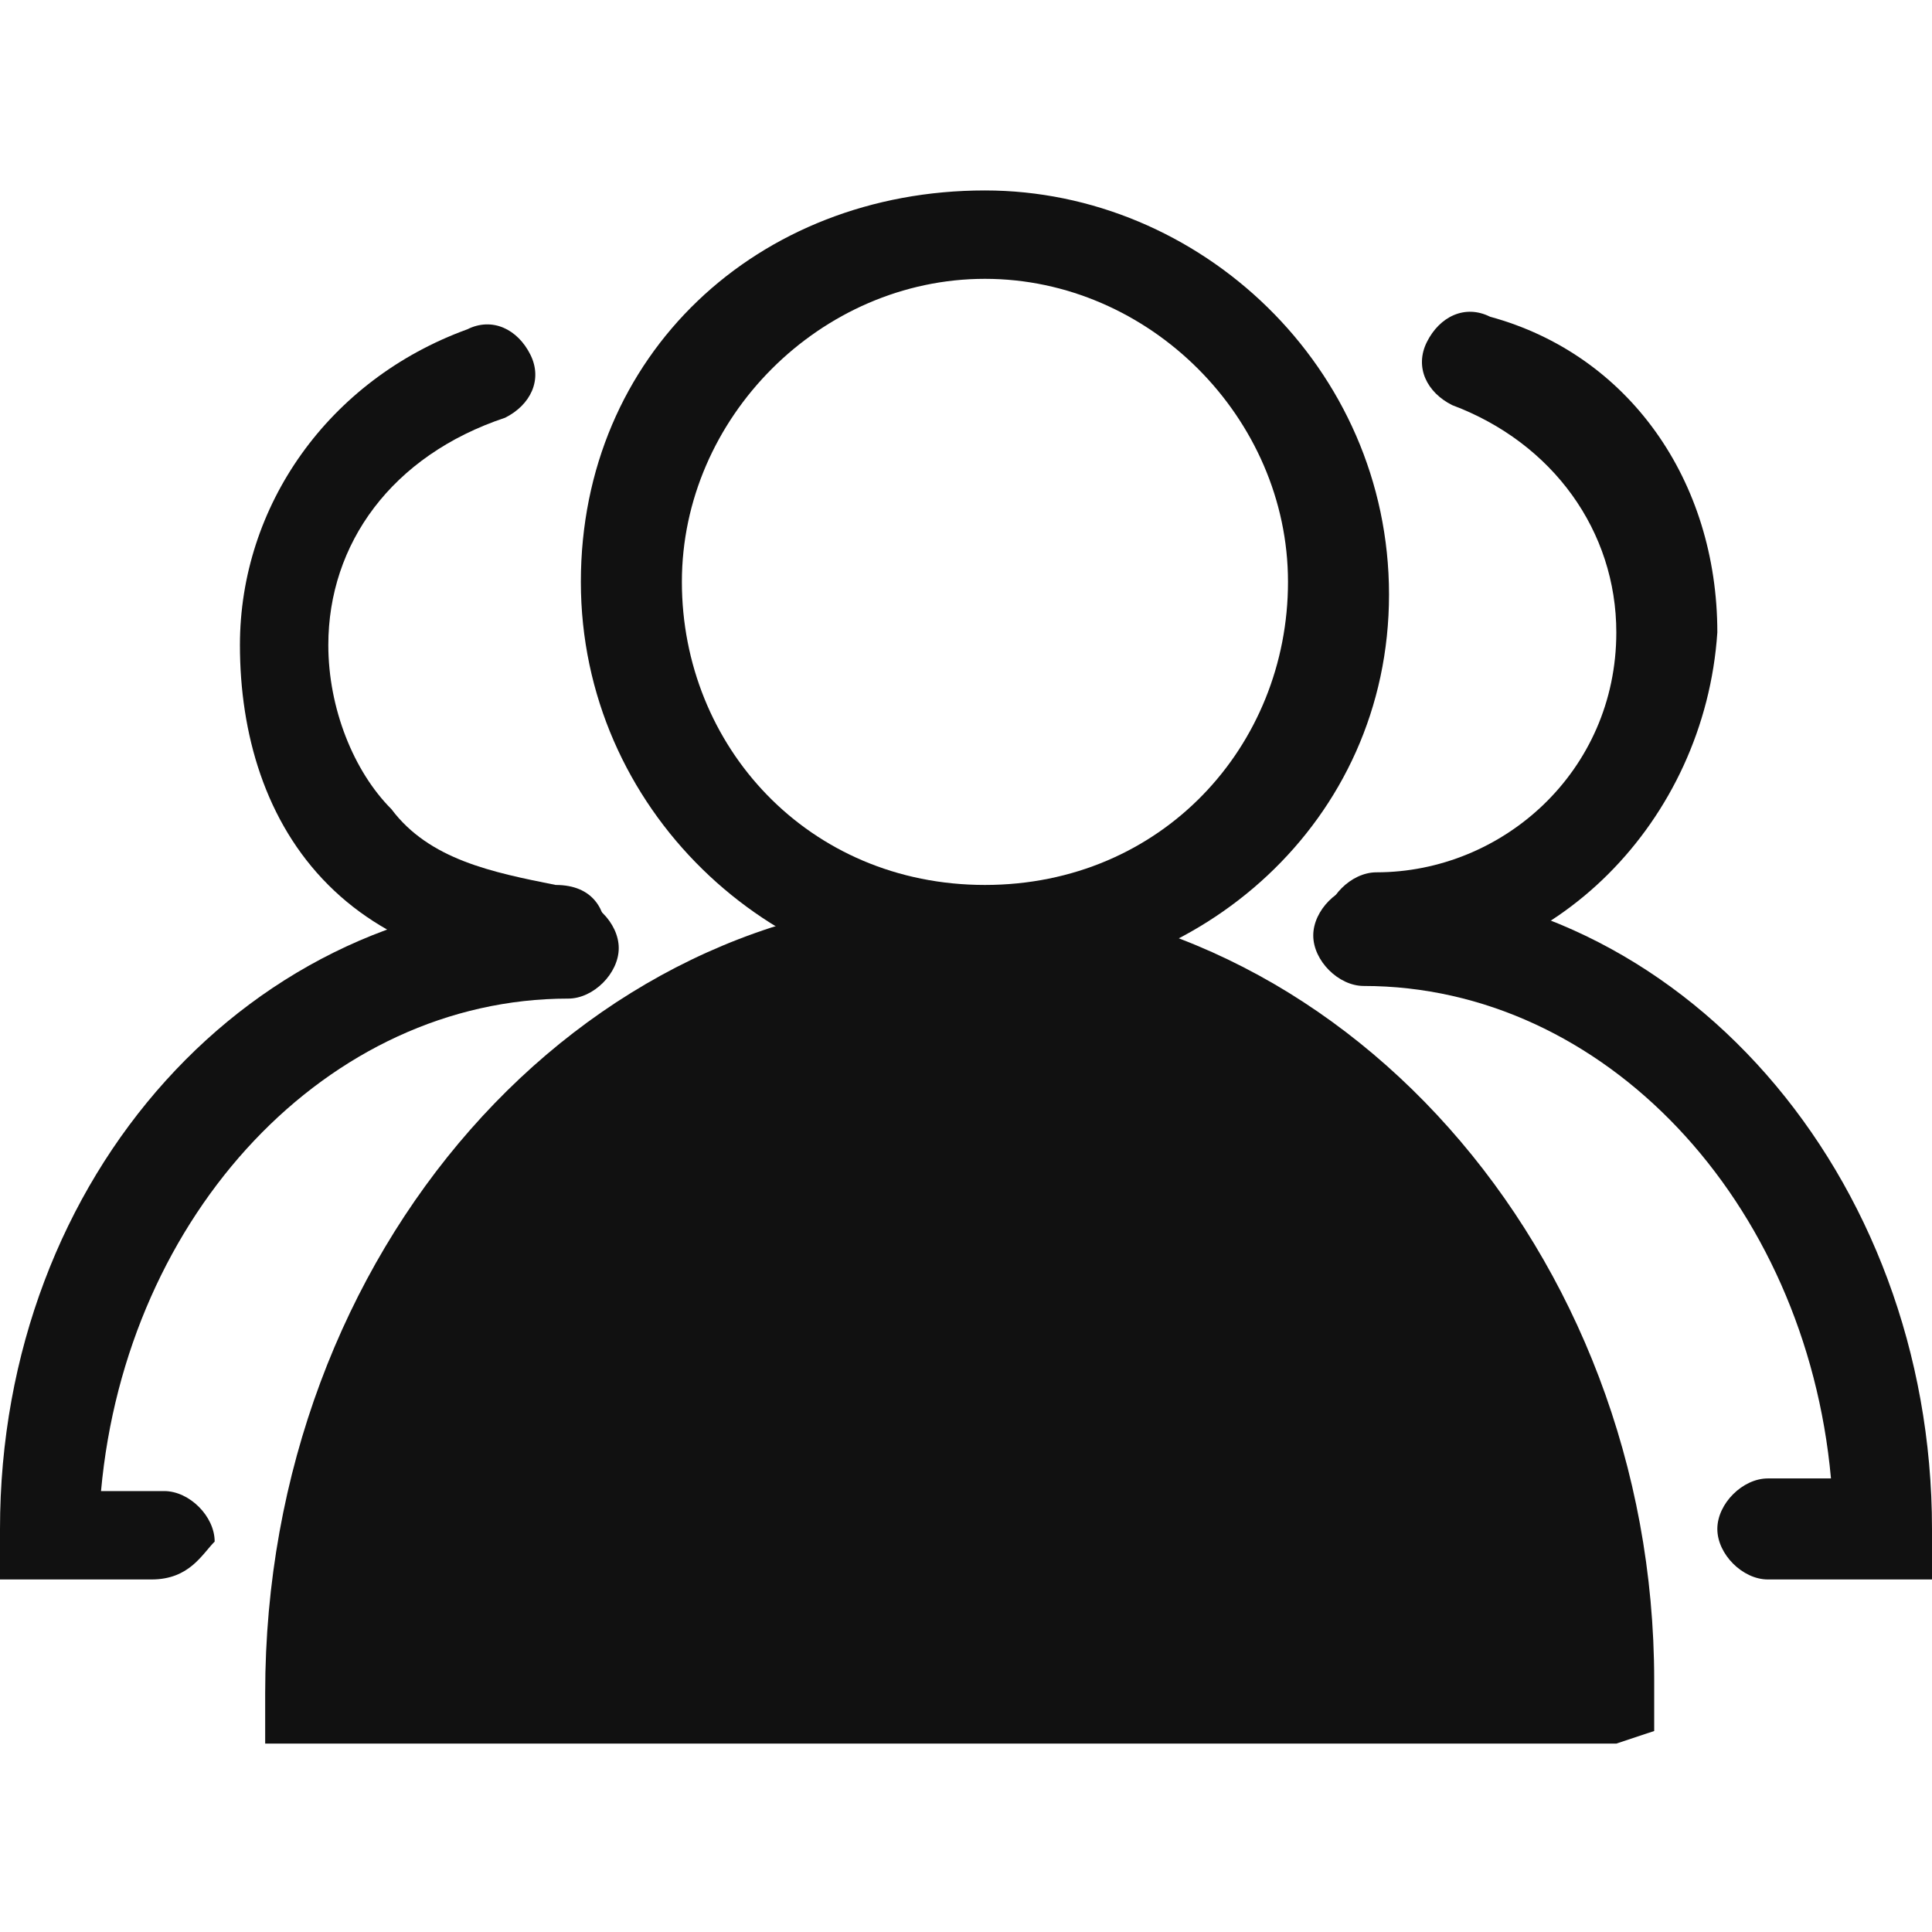
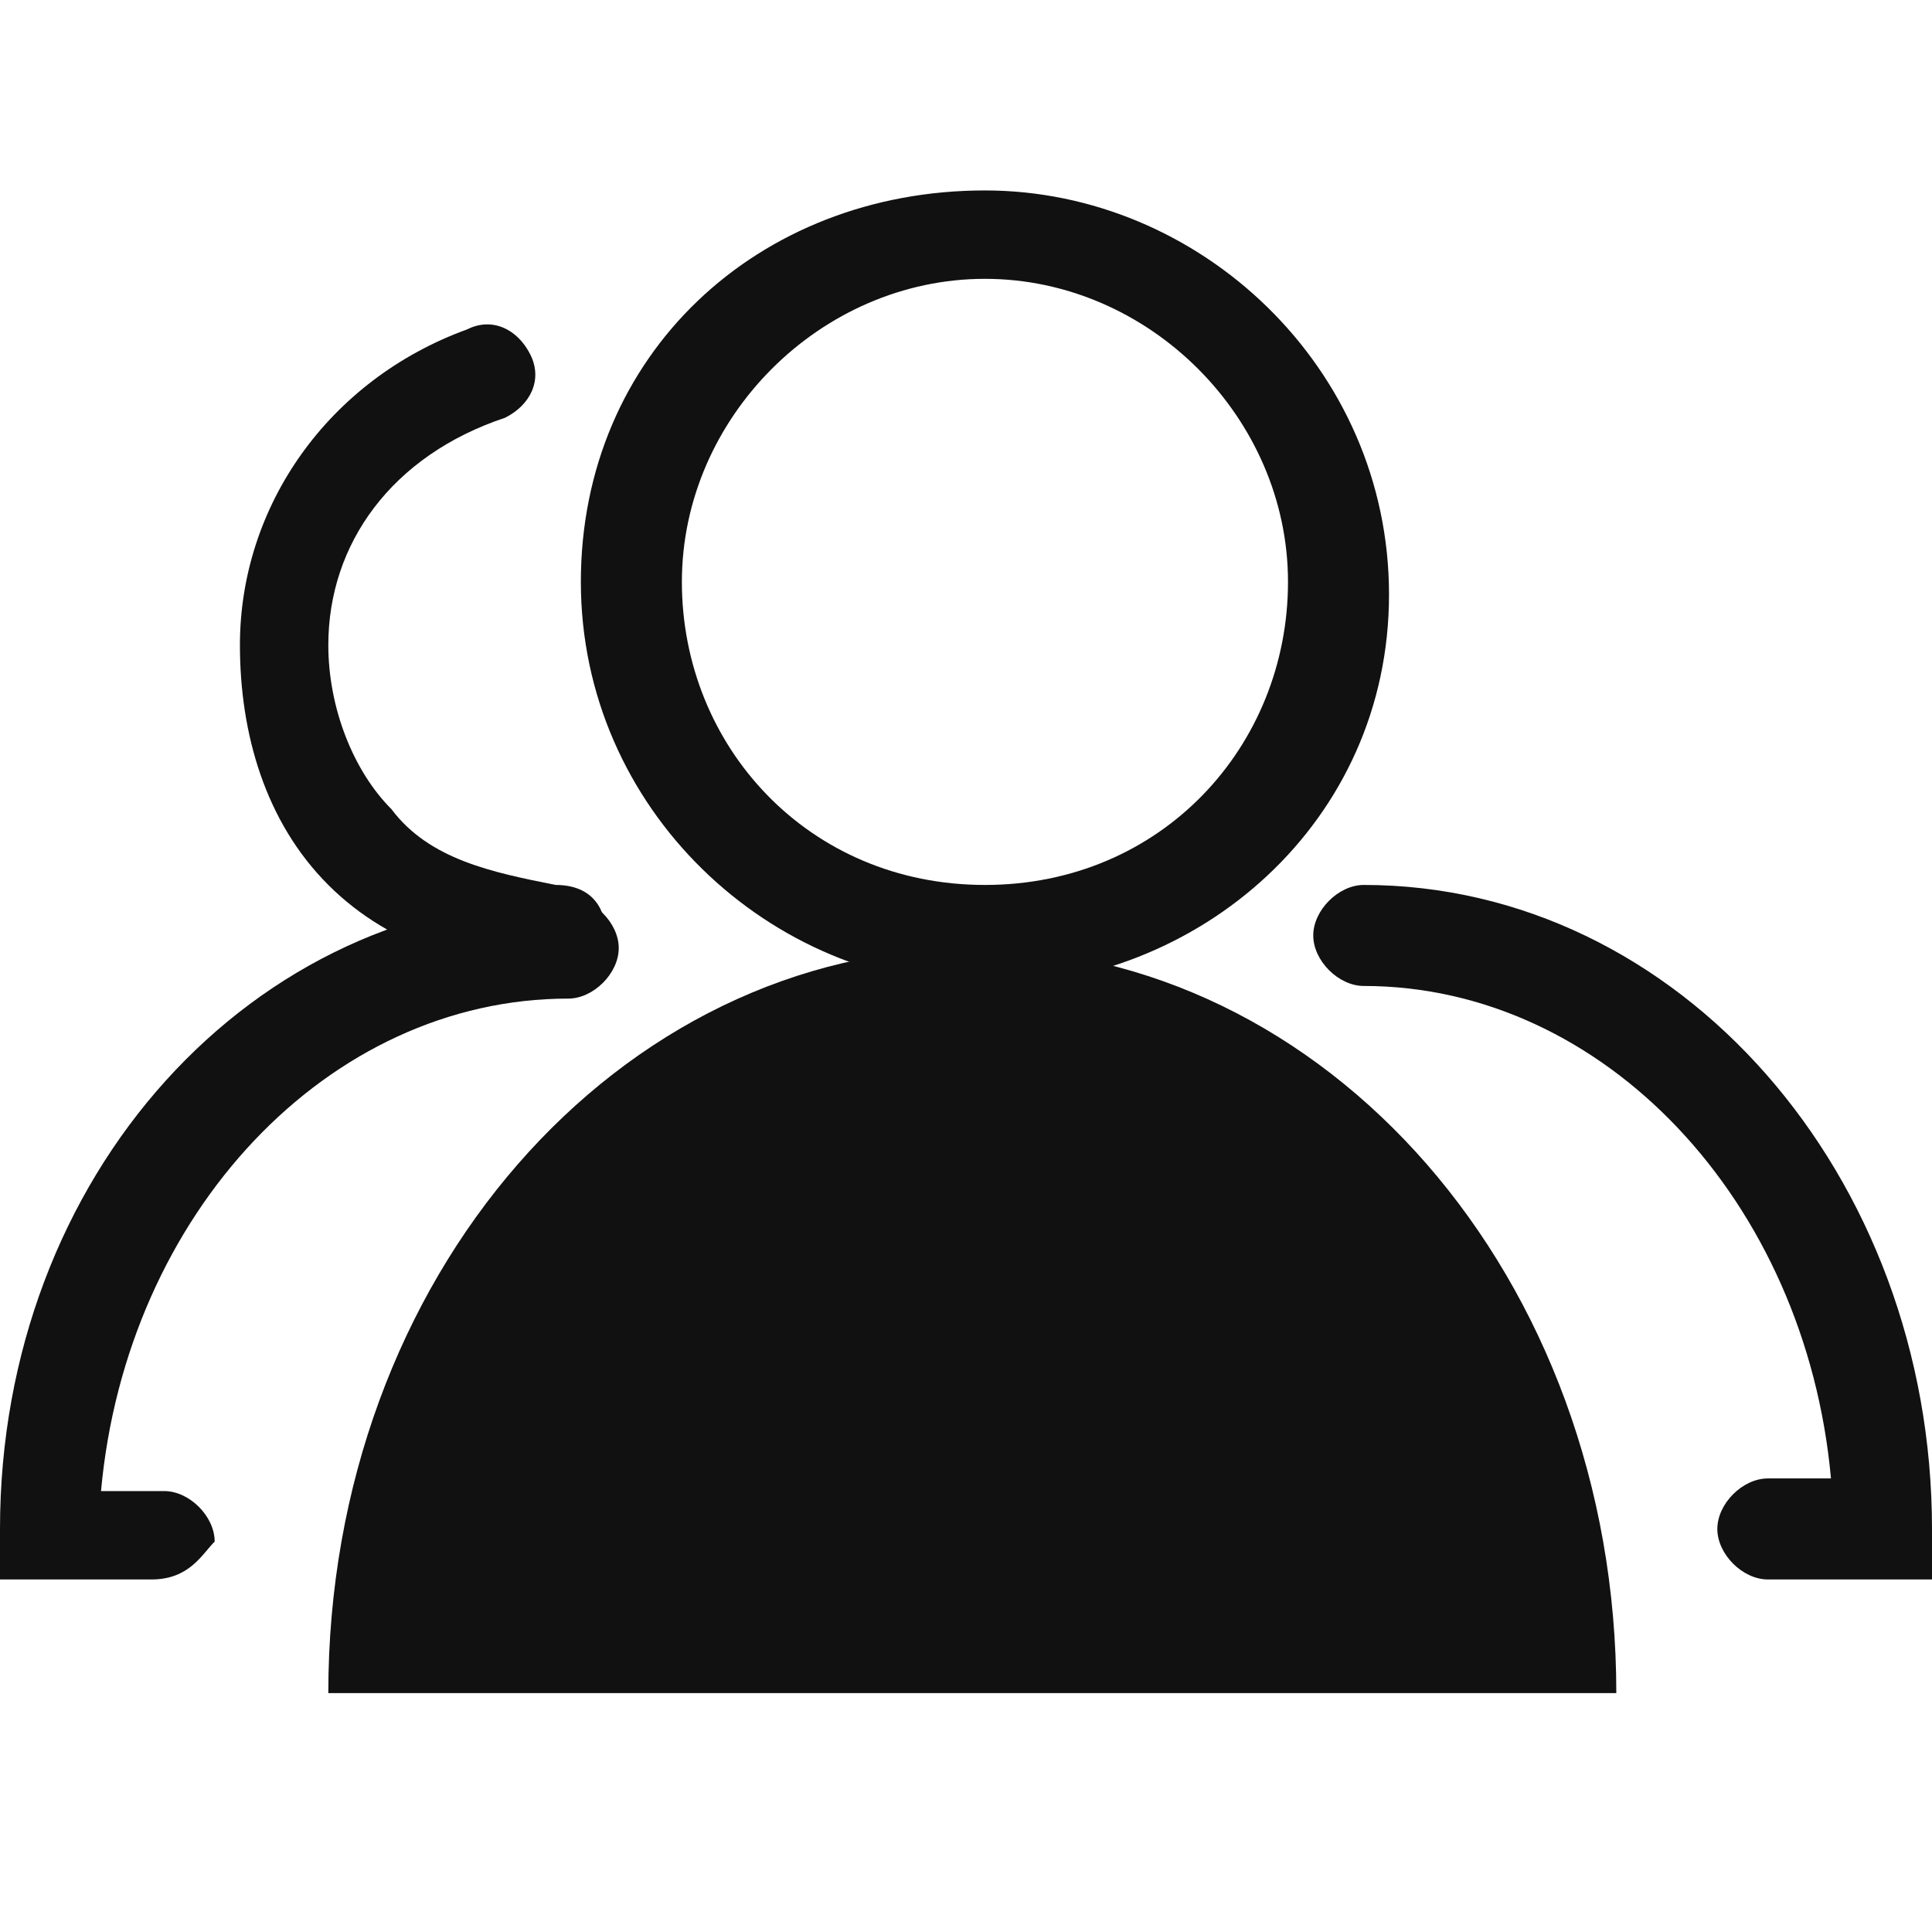
<svg xmlns="http://www.w3.org/2000/svg" width="700" height="700" viewBox="0 0 700 700" fill="none">
  <path d="M356.862 357.235C279.084 357.235 210.457 293.183 210.457 210.83C210.457 128.477 274.509 69 356.862 69C434.64 69 503.267 133.052 503.267 215.405C503.267 297.758 434.64 357.235 356.862 357.235ZM356.862 101.026C297.385 101.026 247.058 151.353 247.058 210.83C247.058 270.307 292.81 320.634 356.862 320.634C420.915 320.634 466.666 270.307 466.666 210.83C466.666 151.353 416.339 101.026 356.862 101.026Z" fill="#111111" />
  <path d="M585.62 613.444C585.62 462.464 480.391 343.51 352.286 343.51C224.182 343.51 118.953 462.464 118.953 613.444H585.62Z" fill="#111111" />
-   <path d="M585.621 631.745H96.078V613.444C96.078 453.314 210.457 325.209 347.712 325.209C484.967 325.209 599.346 453.314 599.346 608.869V627.17L585.621 631.745ZM132.679 595.144H567.32C562.745 467.039 466.666 361.81 352.287 361.81C233.333 361.81 141.83 467.039 132.679 595.144ZM498.693 352.66C489.542 352.66 480.392 343.51 480.392 334.36C480.392 325.209 489.542 316.059 498.693 316.059C544.444 316.059 585.621 279.458 585.621 229.131C585.621 192.53 562.745 160.503 526.143 146.778C516.993 142.203 512.418 133.053 516.993 123.902C521.568 114.752 530.719 110.177 539.869 114.752C590.196 128.477 622.222 174.229 622.222 229.131C617.647 297.758 562.745 352.66 498.693 352.66Z" fill="#111111" />
  <path d="M681.699 572.267H640.522C631.372 572.267 622.222 563.116 622.222 553.966C622.222 544.816 631.372 535.665 640.522 535.665H663.398C654.248 435.012 581.045 357.234 494.117 357.234C484.967 357.234 475.816 348.084 475.816 338.933C475.816 329.783 484.967 320.633 494.117 320.633C608.496 320.633 699.999 425.861 699.999 553.966V572.267H681.699Z" fill="#111111" />
  <path d="M205.884 352.661C201.309 352.661 201.309 352.661 205.884 352.661C173.858 352.661 141.832 343.511 118.956 320.635C96.08 297.759 86.93 265.733 86.93 233.707C86.93 183.38 118.956 137.629 169.283 119.328C178.433 114.753 187.583 119.328 192.158 128.478C196.734 137.629 192.158 146.779 183.008 151.354C141.832 165.08 118.956 197.106 118.956 233.707C118.956 256.583 128.106 279.459 141.832 293.184C155.557 311.485 178.433 316.06 201.309 320.635C215.034 320.635 219.609 329.785 219.609 338.936C219.609 348.086 215.034 352.661 205.884 352.661Z" fill="#111111" />
  <path d="M54.902 572.268H0V553.967C0 425.862 91.503 325.209 205.882 325.209C215.033 325.209 224.183 334.359 224.183 343.51C224.183 352.66 215.033 361.81 205.882 361.81C118.954 361.81 45.752 439.588 36.601 540.241H59.477C68.627 540.241 77.778 549.392 77.778 558.542C73.203 563.117 68.627 572.268 54.902 572.268Z" fill="#111111" />
</svg>